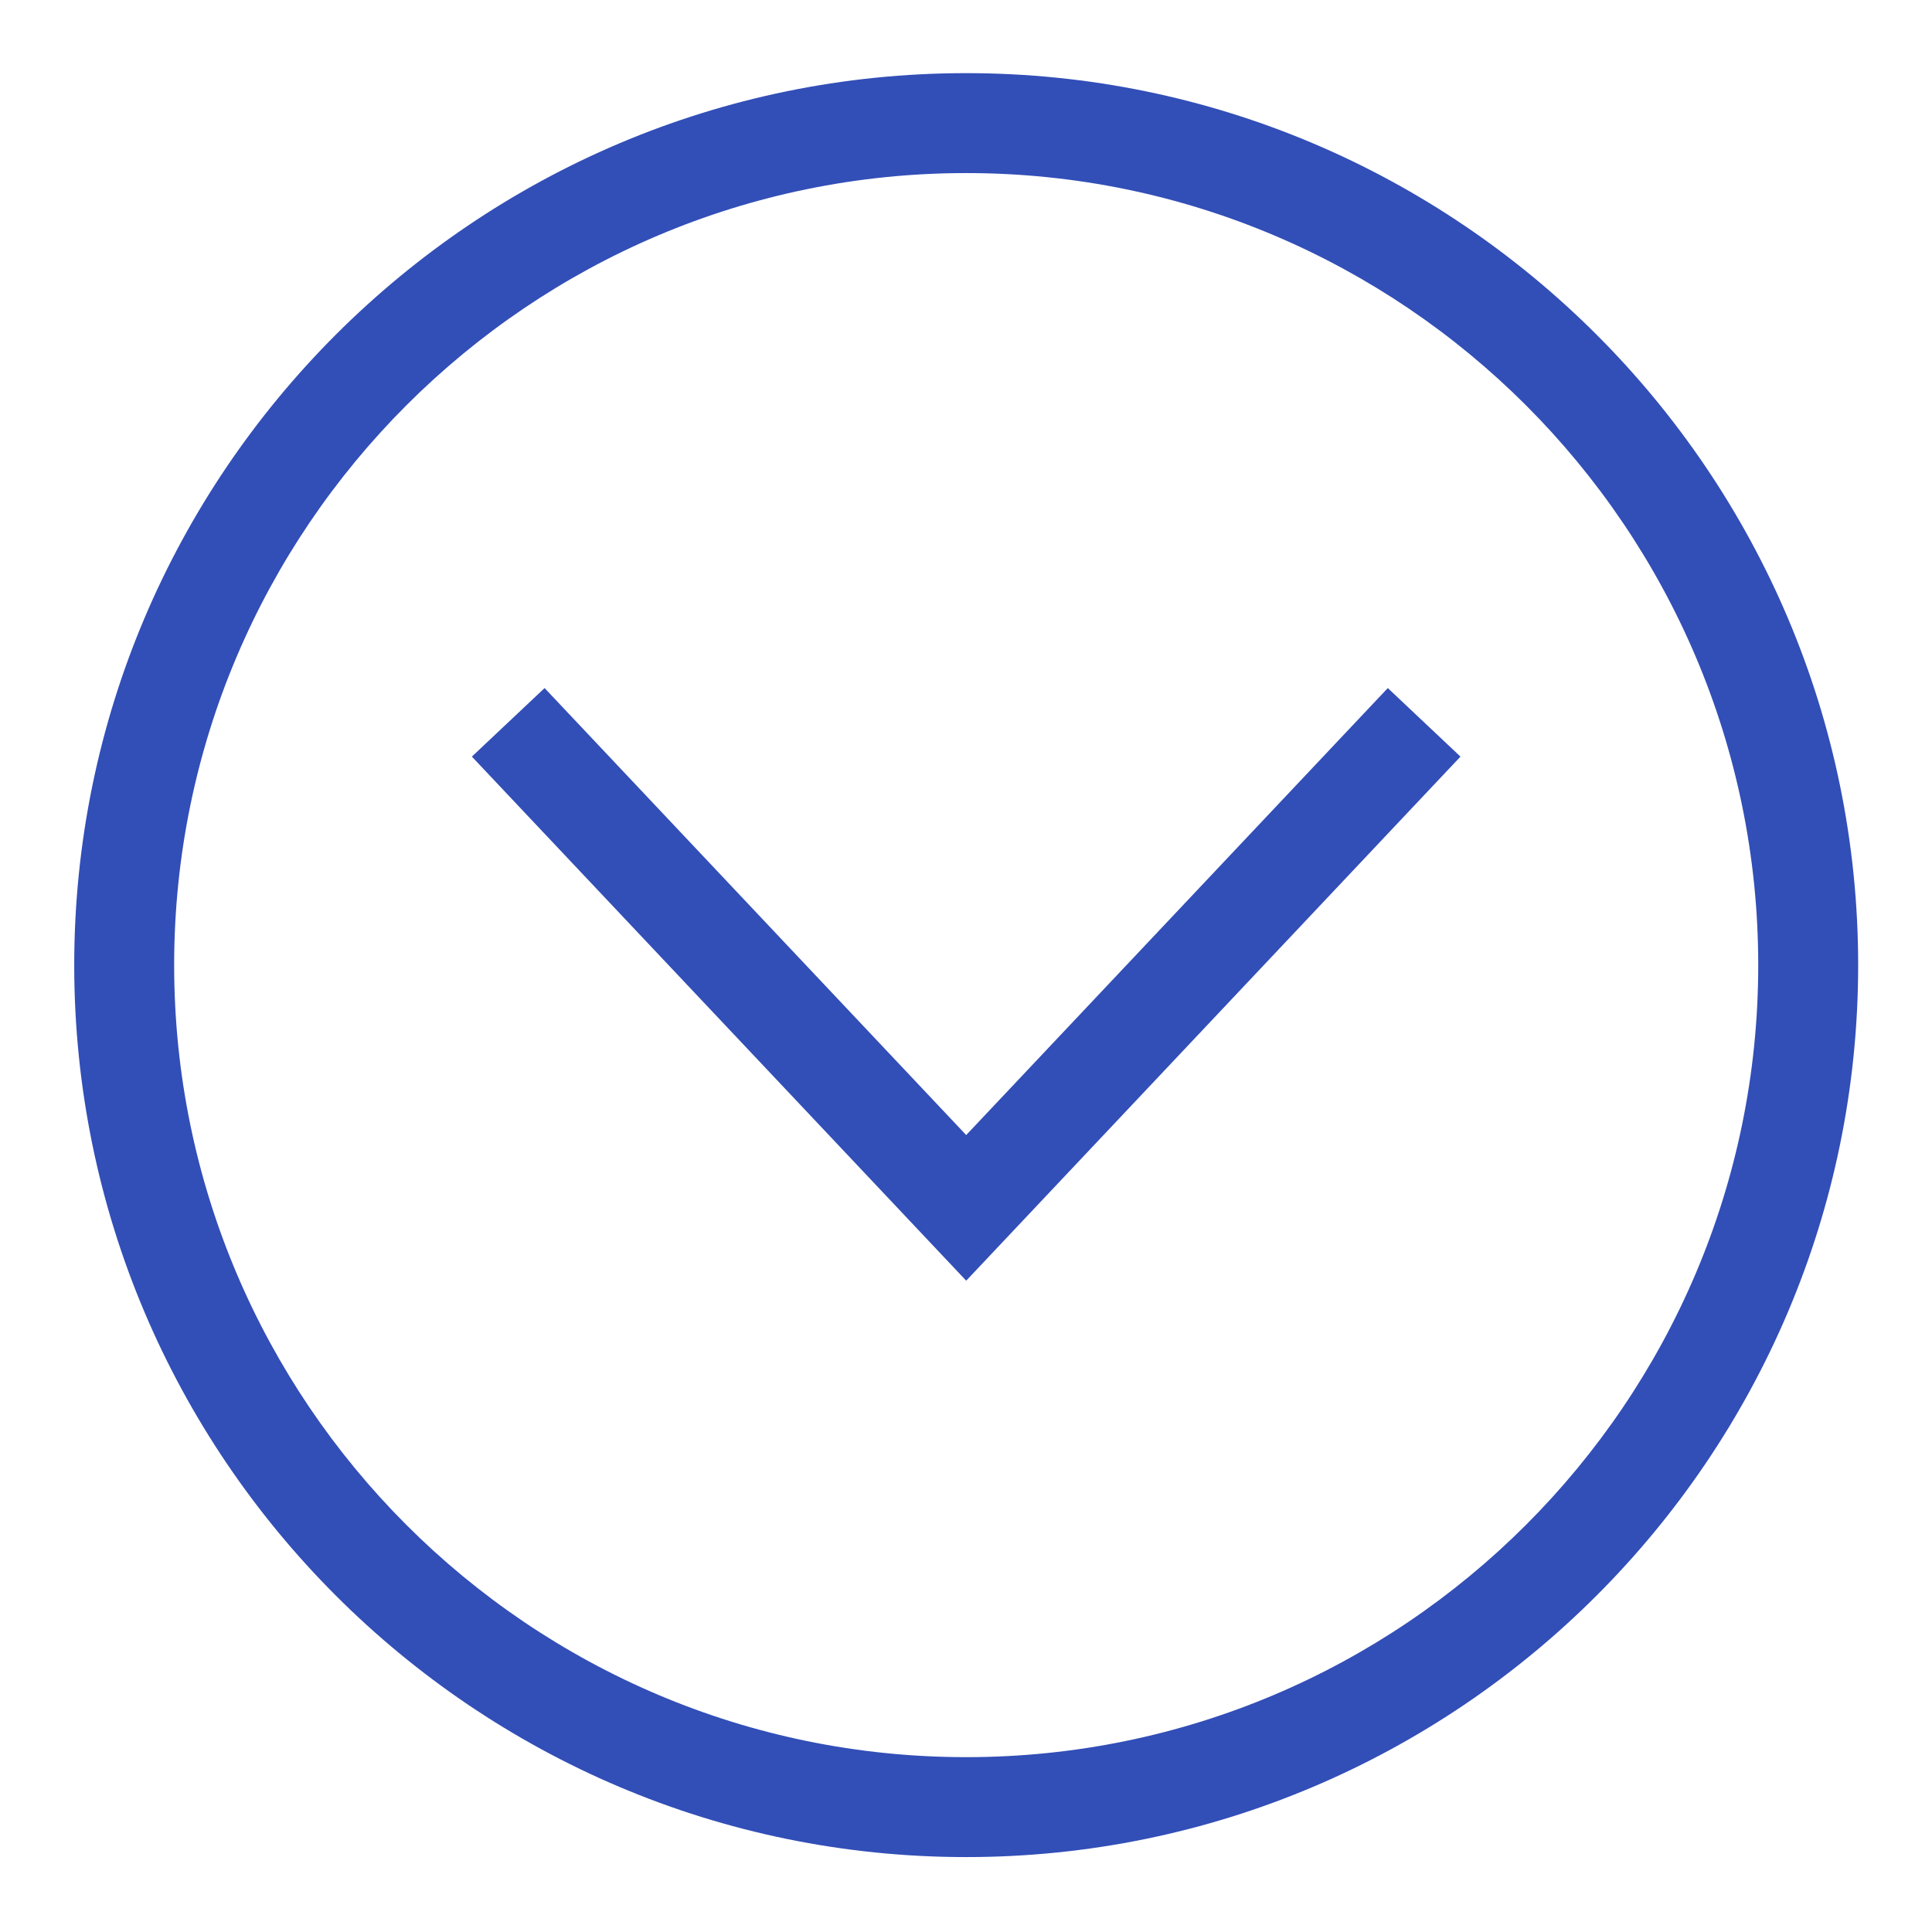
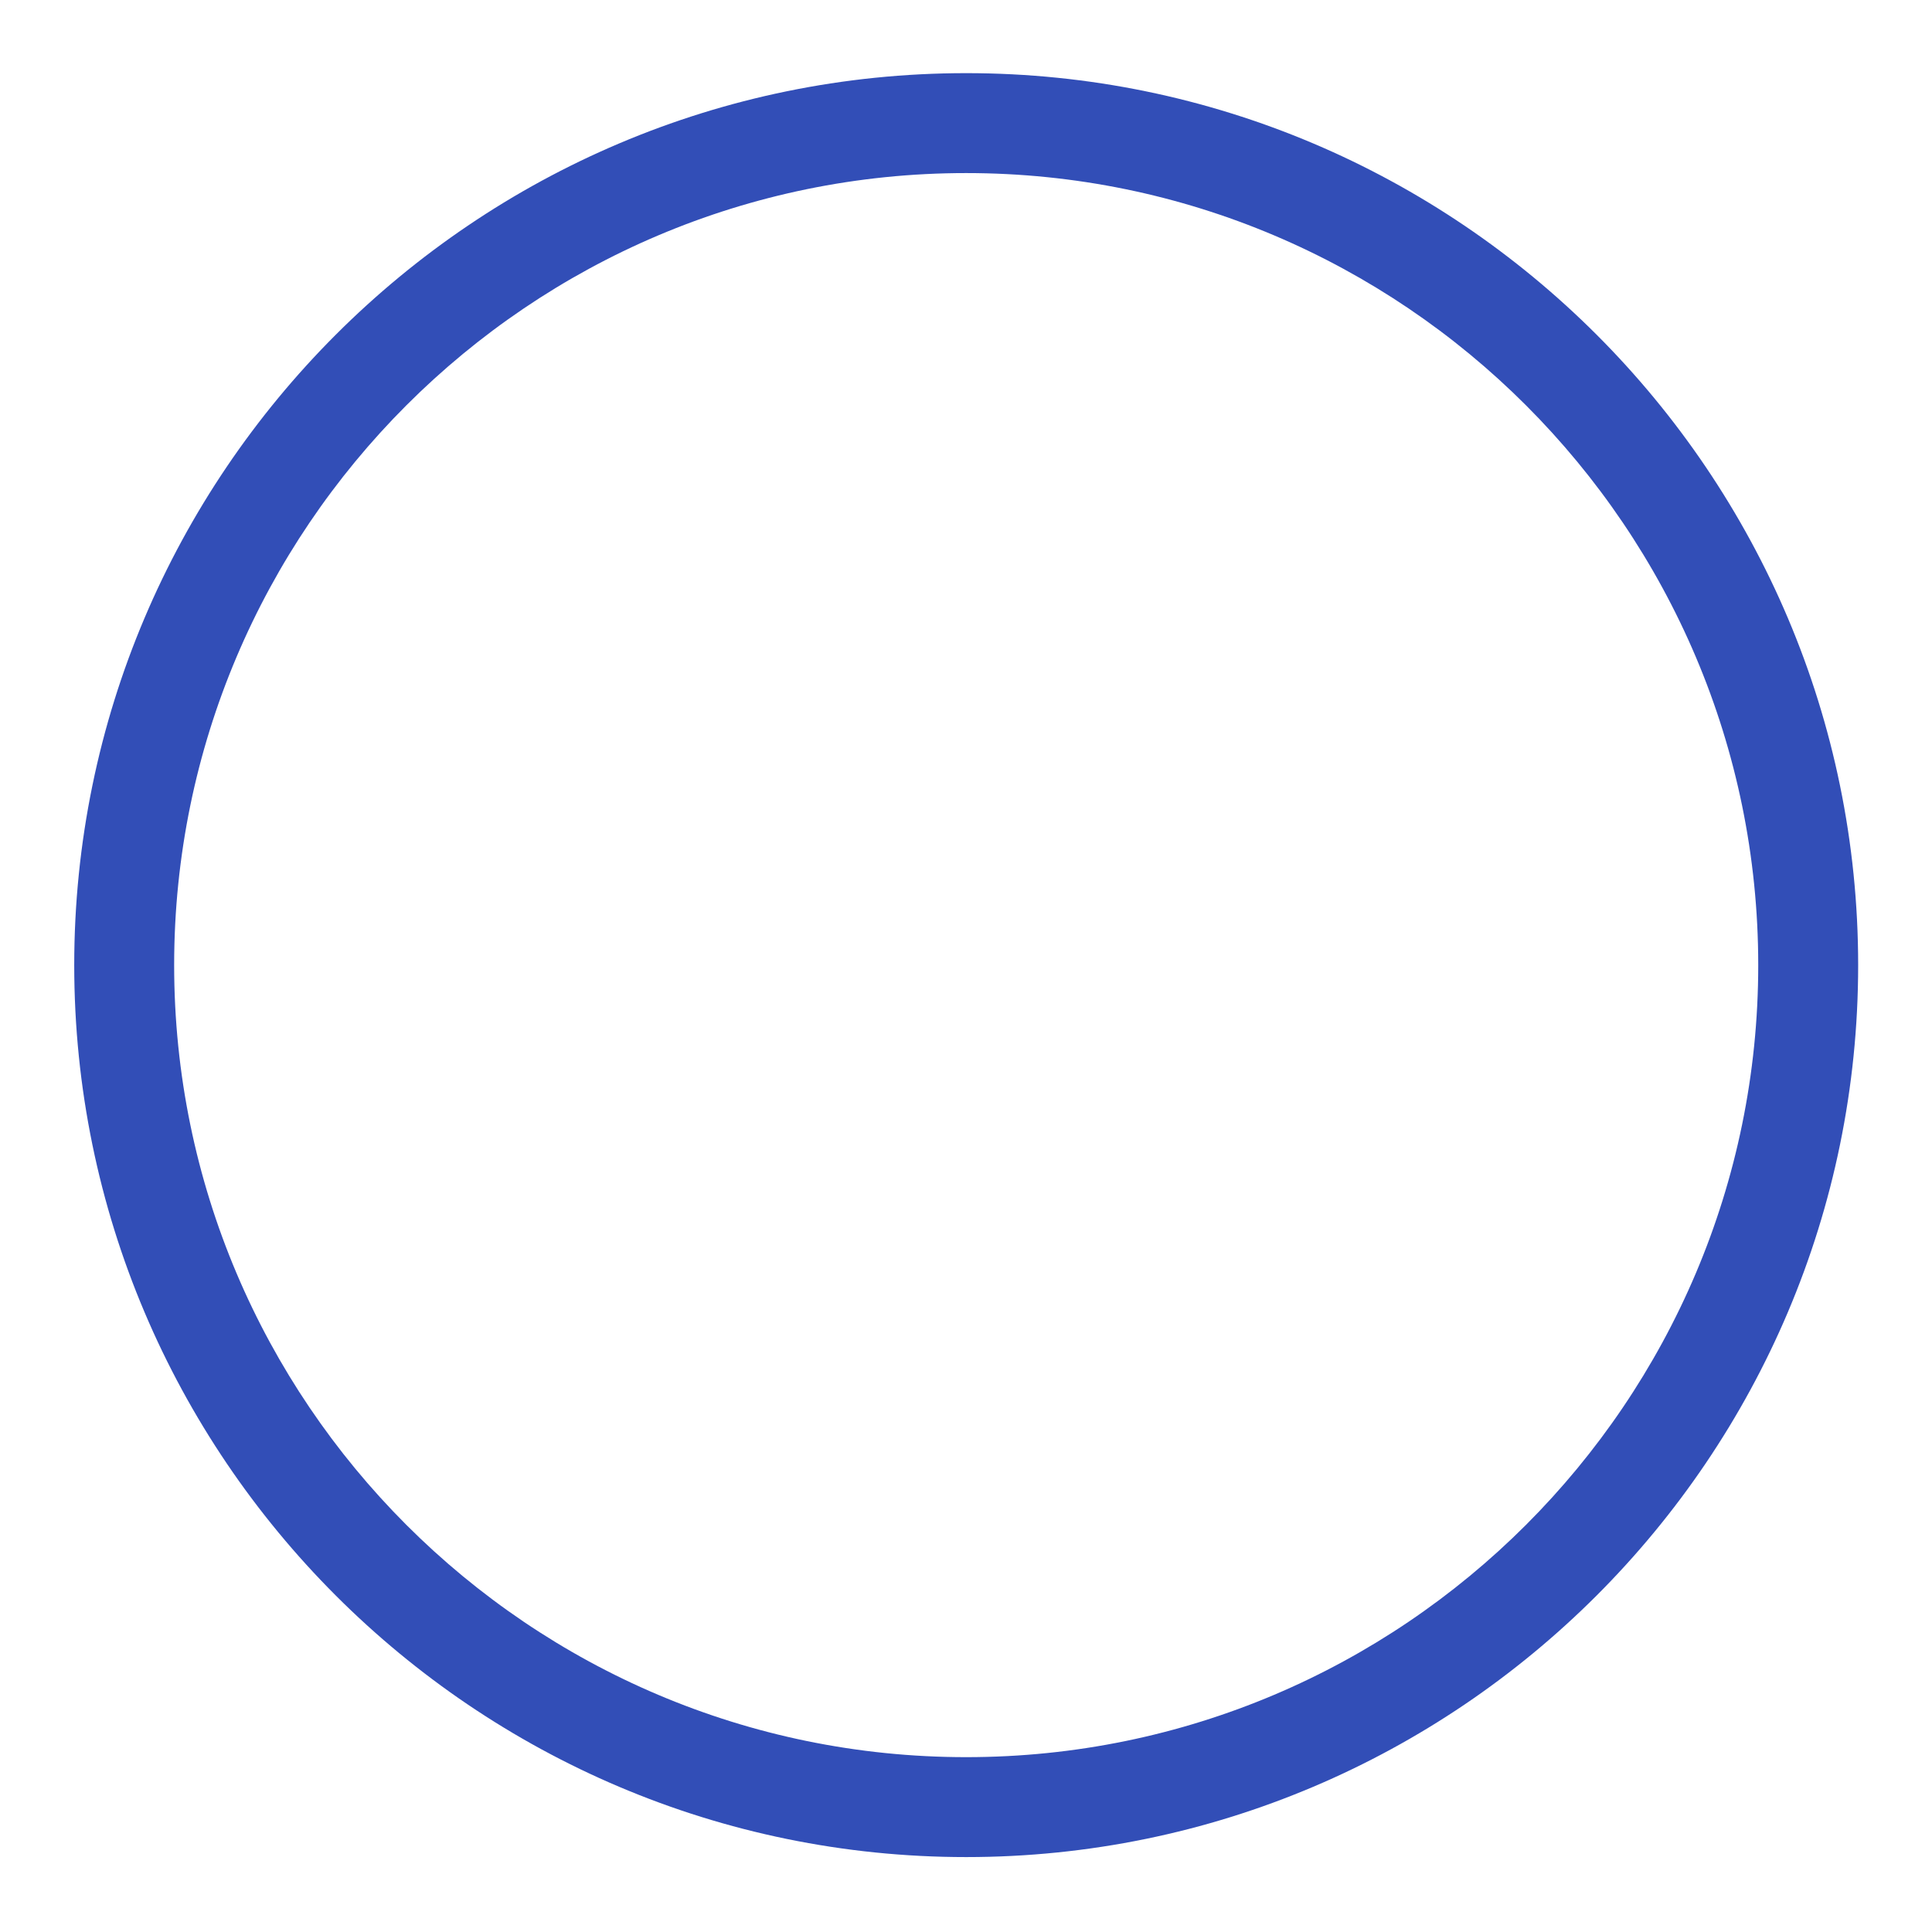
<svg xmlns="http://www.w3.org/2000/svg" version="1.1" id="Layer_1" x="0px" y="0px" viewBox="0 0 500 500" style="enable-background:new 0 0 500 500;" xml:space="preserve">
  <style type="text/css">
	.st0{fill:#324EB7;}
</style>
  <g>
    <g>
-       <polygon class="st0" points="122.12,195.81 140.94,178.07 250.05,293.75 359.16,178.07 377.97,195.81 250.05,331.44   " />
-     </g>
+       </g>
    <g>
      <path class="st0" d="M19.21,249.77c0-127.28,103.56-230.84,230.84-230.84s230.84,103.55,230.84,230.84    S377.34,480.61,250.05,480.61S19.21,377.05,19.21,249.77z M455.03,249.77c0-113.02-91.95-204.98-204.98-204.98    S45.07,136.74,45.07,249.77s91.95,204.98,204.98,204.98C363.07,454.75,455.03,362.79,455.03,249.77z" />
    </g>
  </g>
</svg>